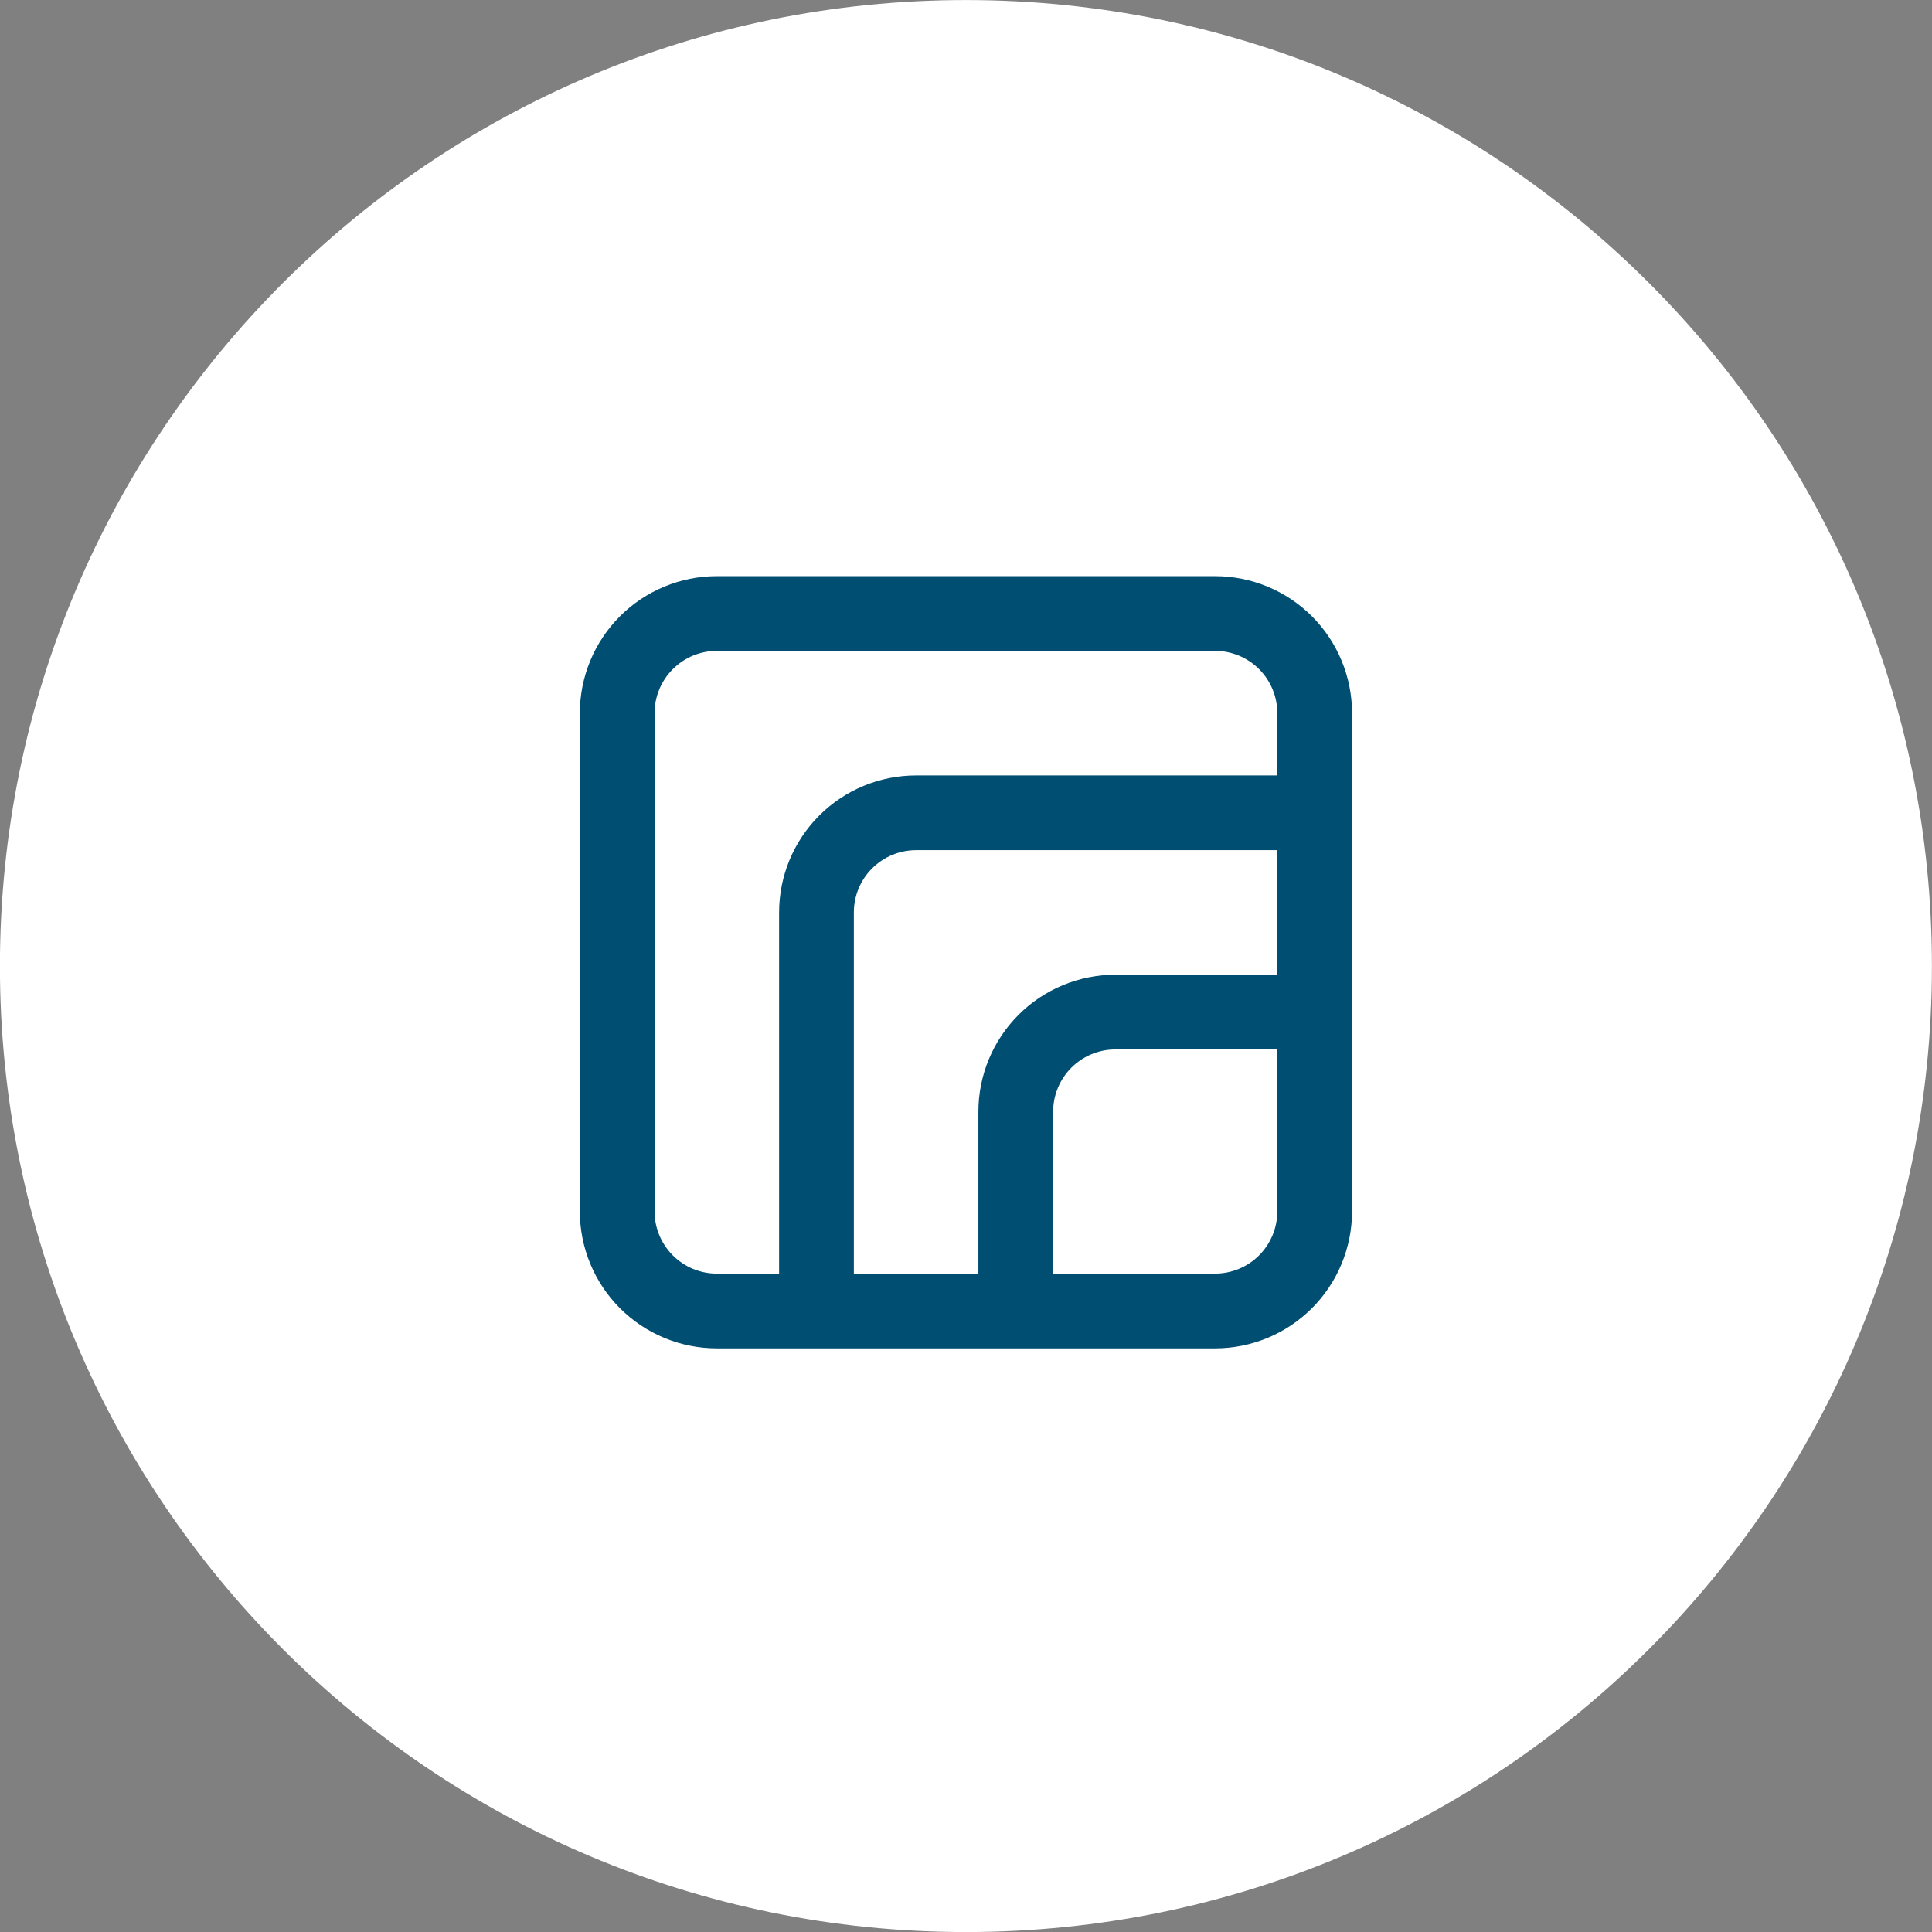
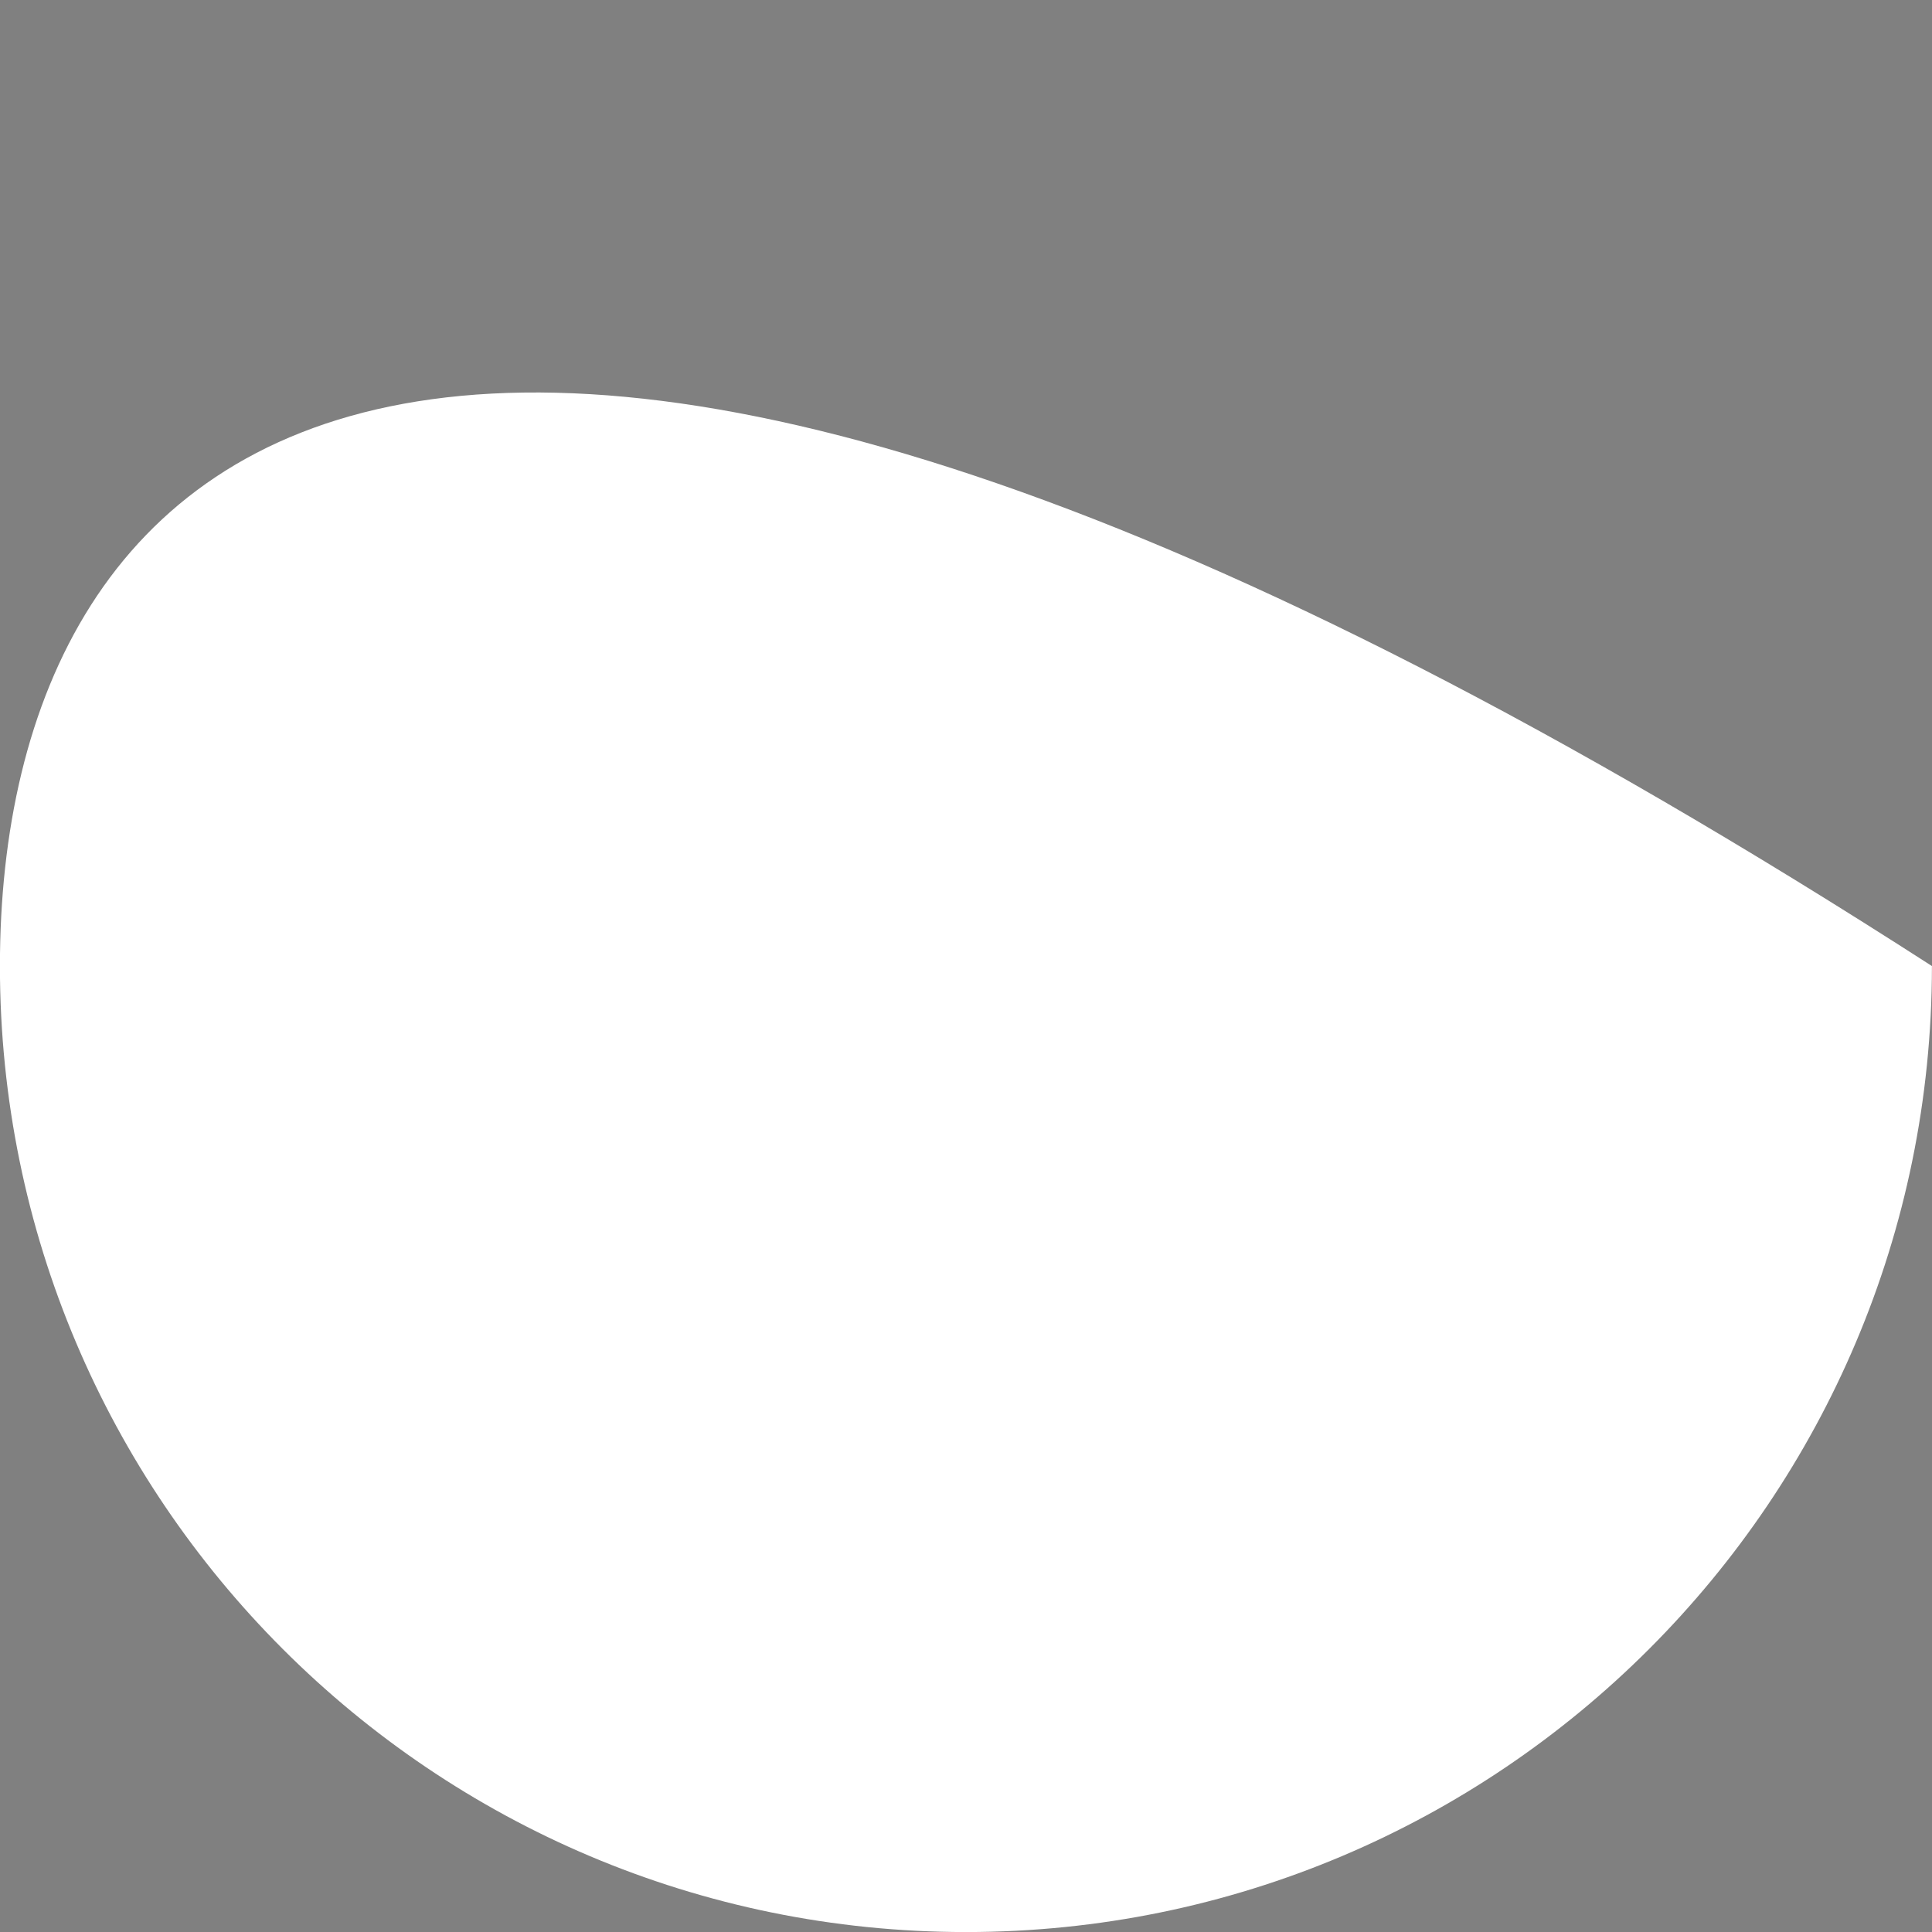
<svg xmlns="http://www.w3.org/2000/svg" width="80" height="80" viewBox="0 0 80 80" fill="none">
  <rect x="0" y="0" width="80" height="80" fill="#808080" stroke="none" />
  <g clip-path="url(#clip0_296_20)">
-     <path d="M39.997 80.002C62.089 80.002 79.997 62.094 79.997 40.002C79.997 17.911 62.089 0.002 39.997 0.002C17.906 0.002 -0.003 17.911 -0.003 40.002C-0.003 62.094 17.906 80.002 39.997 80.002Z" fill="white" />
+     <path d="M39.997 80.002C62.089 80.002 79.997 62.094 79.997 40.002C17.906 0.002 -0.003 17.911 -0.003 40.002C-0.003 62.094 17.906 80.002 39.997 80.002Z" fill="white" />
    <g clip-path="url(#clip1_296_20)">
-       <path d="M50.312 23.857H29.683C28.178 23.857 26.735 24.455 25.671 25.518C24.608 26.582 24.01 28.025 24.01 29.53V50.159C24.01 51.664 24.608 53.107 25.671 54.171C26.735 55.235 28.178 55.833 29.683 55.833H50.312C51.817 55.833 53.26 55.235 54.324 54.171C55.388 53.107 55.985 51.664 55.985 50.159V29.53C55.985 28.025 55.388 26.582 54.324 25.518C53.26 24.455 51.817 23.857 50.312 23.857ZM27.104 50.159V29.53C27.104 28.846 27.376 28.19 27.86 27.707C28.343 27.223 28.999 26.951 29.683 26.951H50.312C50.996 26.951 51.652 27.223 52.136 27.707C52.619 28.19 52.891 28.846 52.891 29.53V32.109H37.935C36.43 32.109 34.987 32.706 33.923 33.77C32.859 34.834 32.261 36.277 32.261 37.782V52.738H29.683C28.999 52.738 28.343 52.466 27.86 51.983C27.376 51.499 27.104 50.843 27.104 50.159ZM40.513 46.034V52.738H35.356V37.782C35.356 37.098 35.628 36.442 36.111 35.958C36.595 35.475 37.251 35.203 37.935 35.203H52.891V40.361H46.186C44.682 40.361 43.239 40.958 42.175 42.022C41.111 43.086 40.513 44.529 40.513 46.034ZM50.312 52.738H43.608V46.034C43.608 45.35 43.879 44.694 44.363 44.21C44.847 43.727 45.502 43.455 46.186 43.455H52.891V50.159C52.891 50.843 52.619 51.499 52.136 51.983C51.652 52.466 50.996 52.738 50.312 52.738Z" fill="#004E72" />
-     </g>
+       </g>
  </g>
  <defs>
    <clipPath id="clip0_296_20">
      <rect width="80" height="80" fill="white" />
    </clipPath>
    <clipPath id="clip1_296_20">
-       <rect width="32" height="33" fill="white" transform="translate(24 23)" />
-     </clipPath>
+       </clipPath>
  </defs>
</svg>